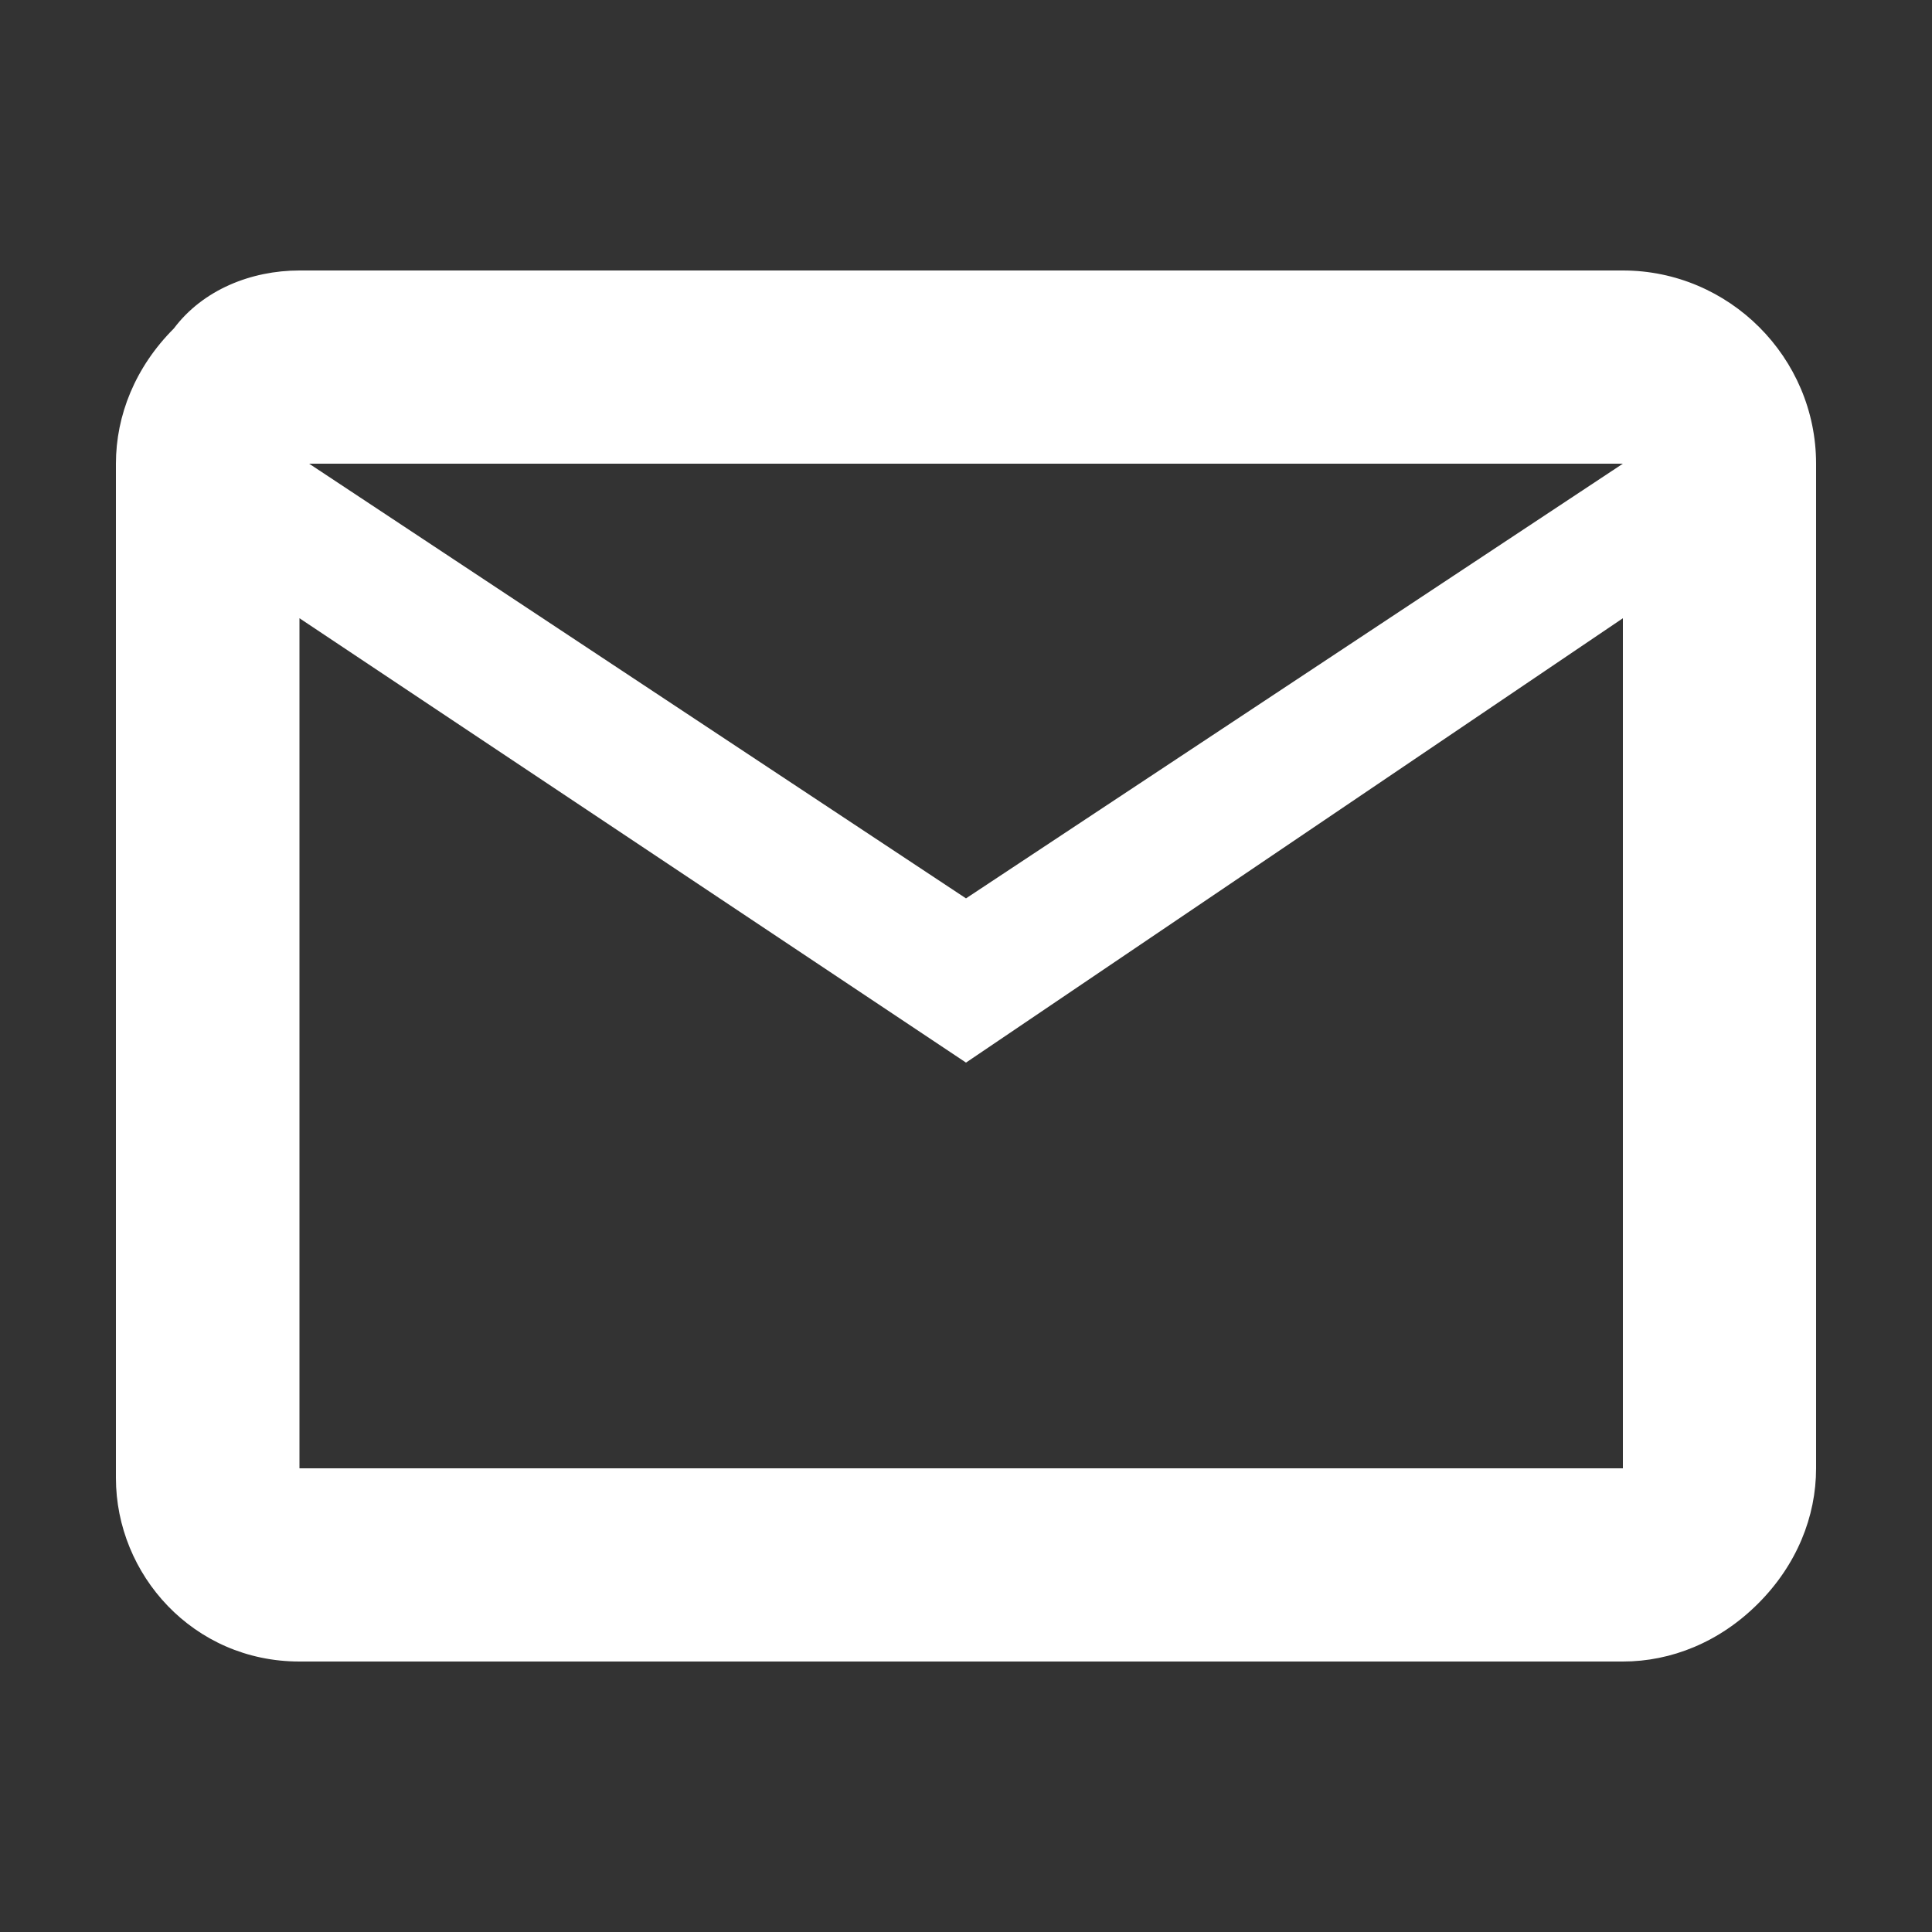
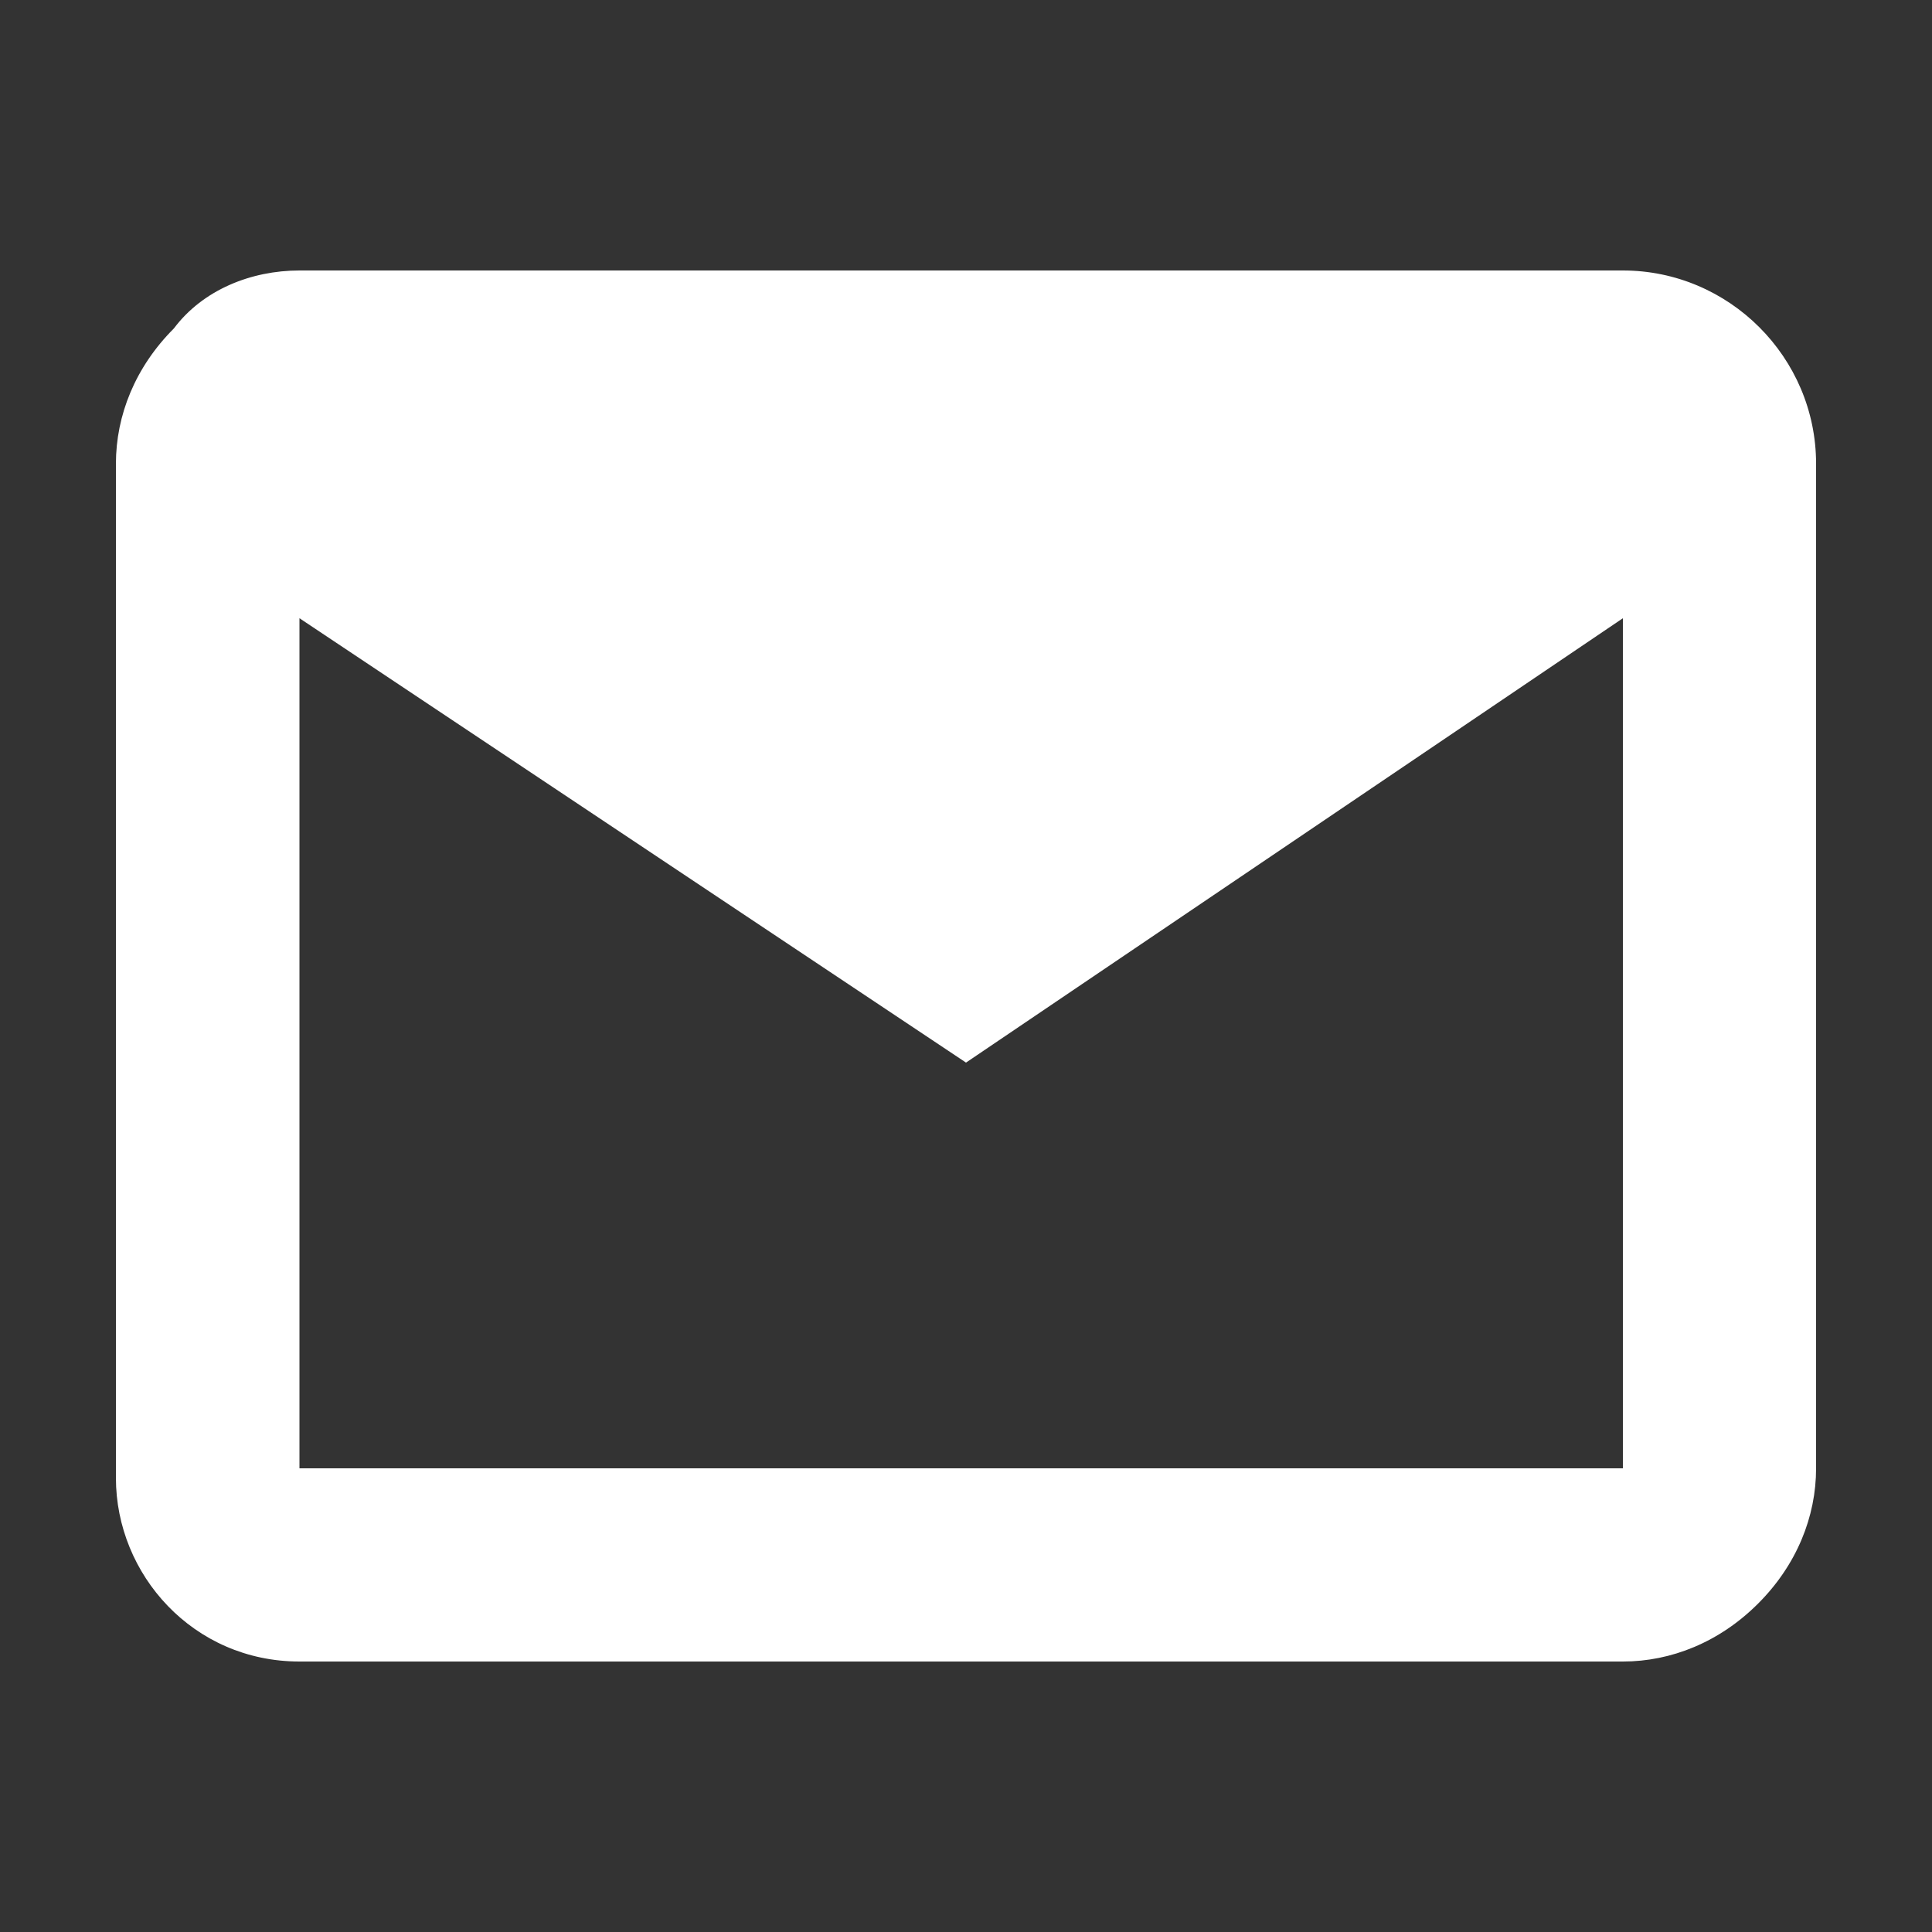
<svg xmlns="http://www.w3.org/2000/svg" version="1.1" id="Layer_1" x="0px" y="0px" viewBox="0 0 20 20" style="enable-background:new 0 0 20 20;" xml:space="preserve">
  <rect x="0" y="0" width="20" height="20" fill="#333333" stroke="none" />
  <style type="text/css">
	.st0{fill:#FFFFFF;}
</style>
-   <path id="mail_FILL0_wght700_GRAD0_opsz48" class="st0" d="M3.1,17.2c-1.1,0-1.9-0.9-1.9-1.9c0,0,0,0,0,0V4.8c0-0.5,0.2-1,0.6-1.4  C2.1,3,2.6,2.8,3.1,2.8h13.7c1.1,0,2,0.9,2,2v10.4c0,0.5-0.2,1-0.6,1.4c-0.4,0.4-0.9,0.6-1.4,0.6L3.1,17.2z M10,11L3.1,6.4v8.8h13.7  V6.4L10,11z M10,9.3l6.8-4.5H3.2L10,9.3z M3.1,6.4v8.8l0,0V6.4z" />
+   <path id="mail_FILL0_wght700_GRAD0_opsz48" class="st0" d="M3.1,17.2c-1.1,0-1.9-0.9-1.9-1.9c0,0,0,0,0,0V4.8c0-0.5,0.2-1,0.6-1.4  C2.1,3,2.6,2.8,3.1,2.8h13.7c1.1,0,2,0.9,2,2v10.4c0,0.5-0.2,1-0.6,1.4c-0.4,0.4-0.9,0.6-1.4,0.6L3.1,17.2z M10,11L3.1,6.4v8.8h13.7  V6.4L10,11z M10,9.3H3.2L10,9.3z M3.1,6.4v8.8l0,0V6.4z" />
</svg>